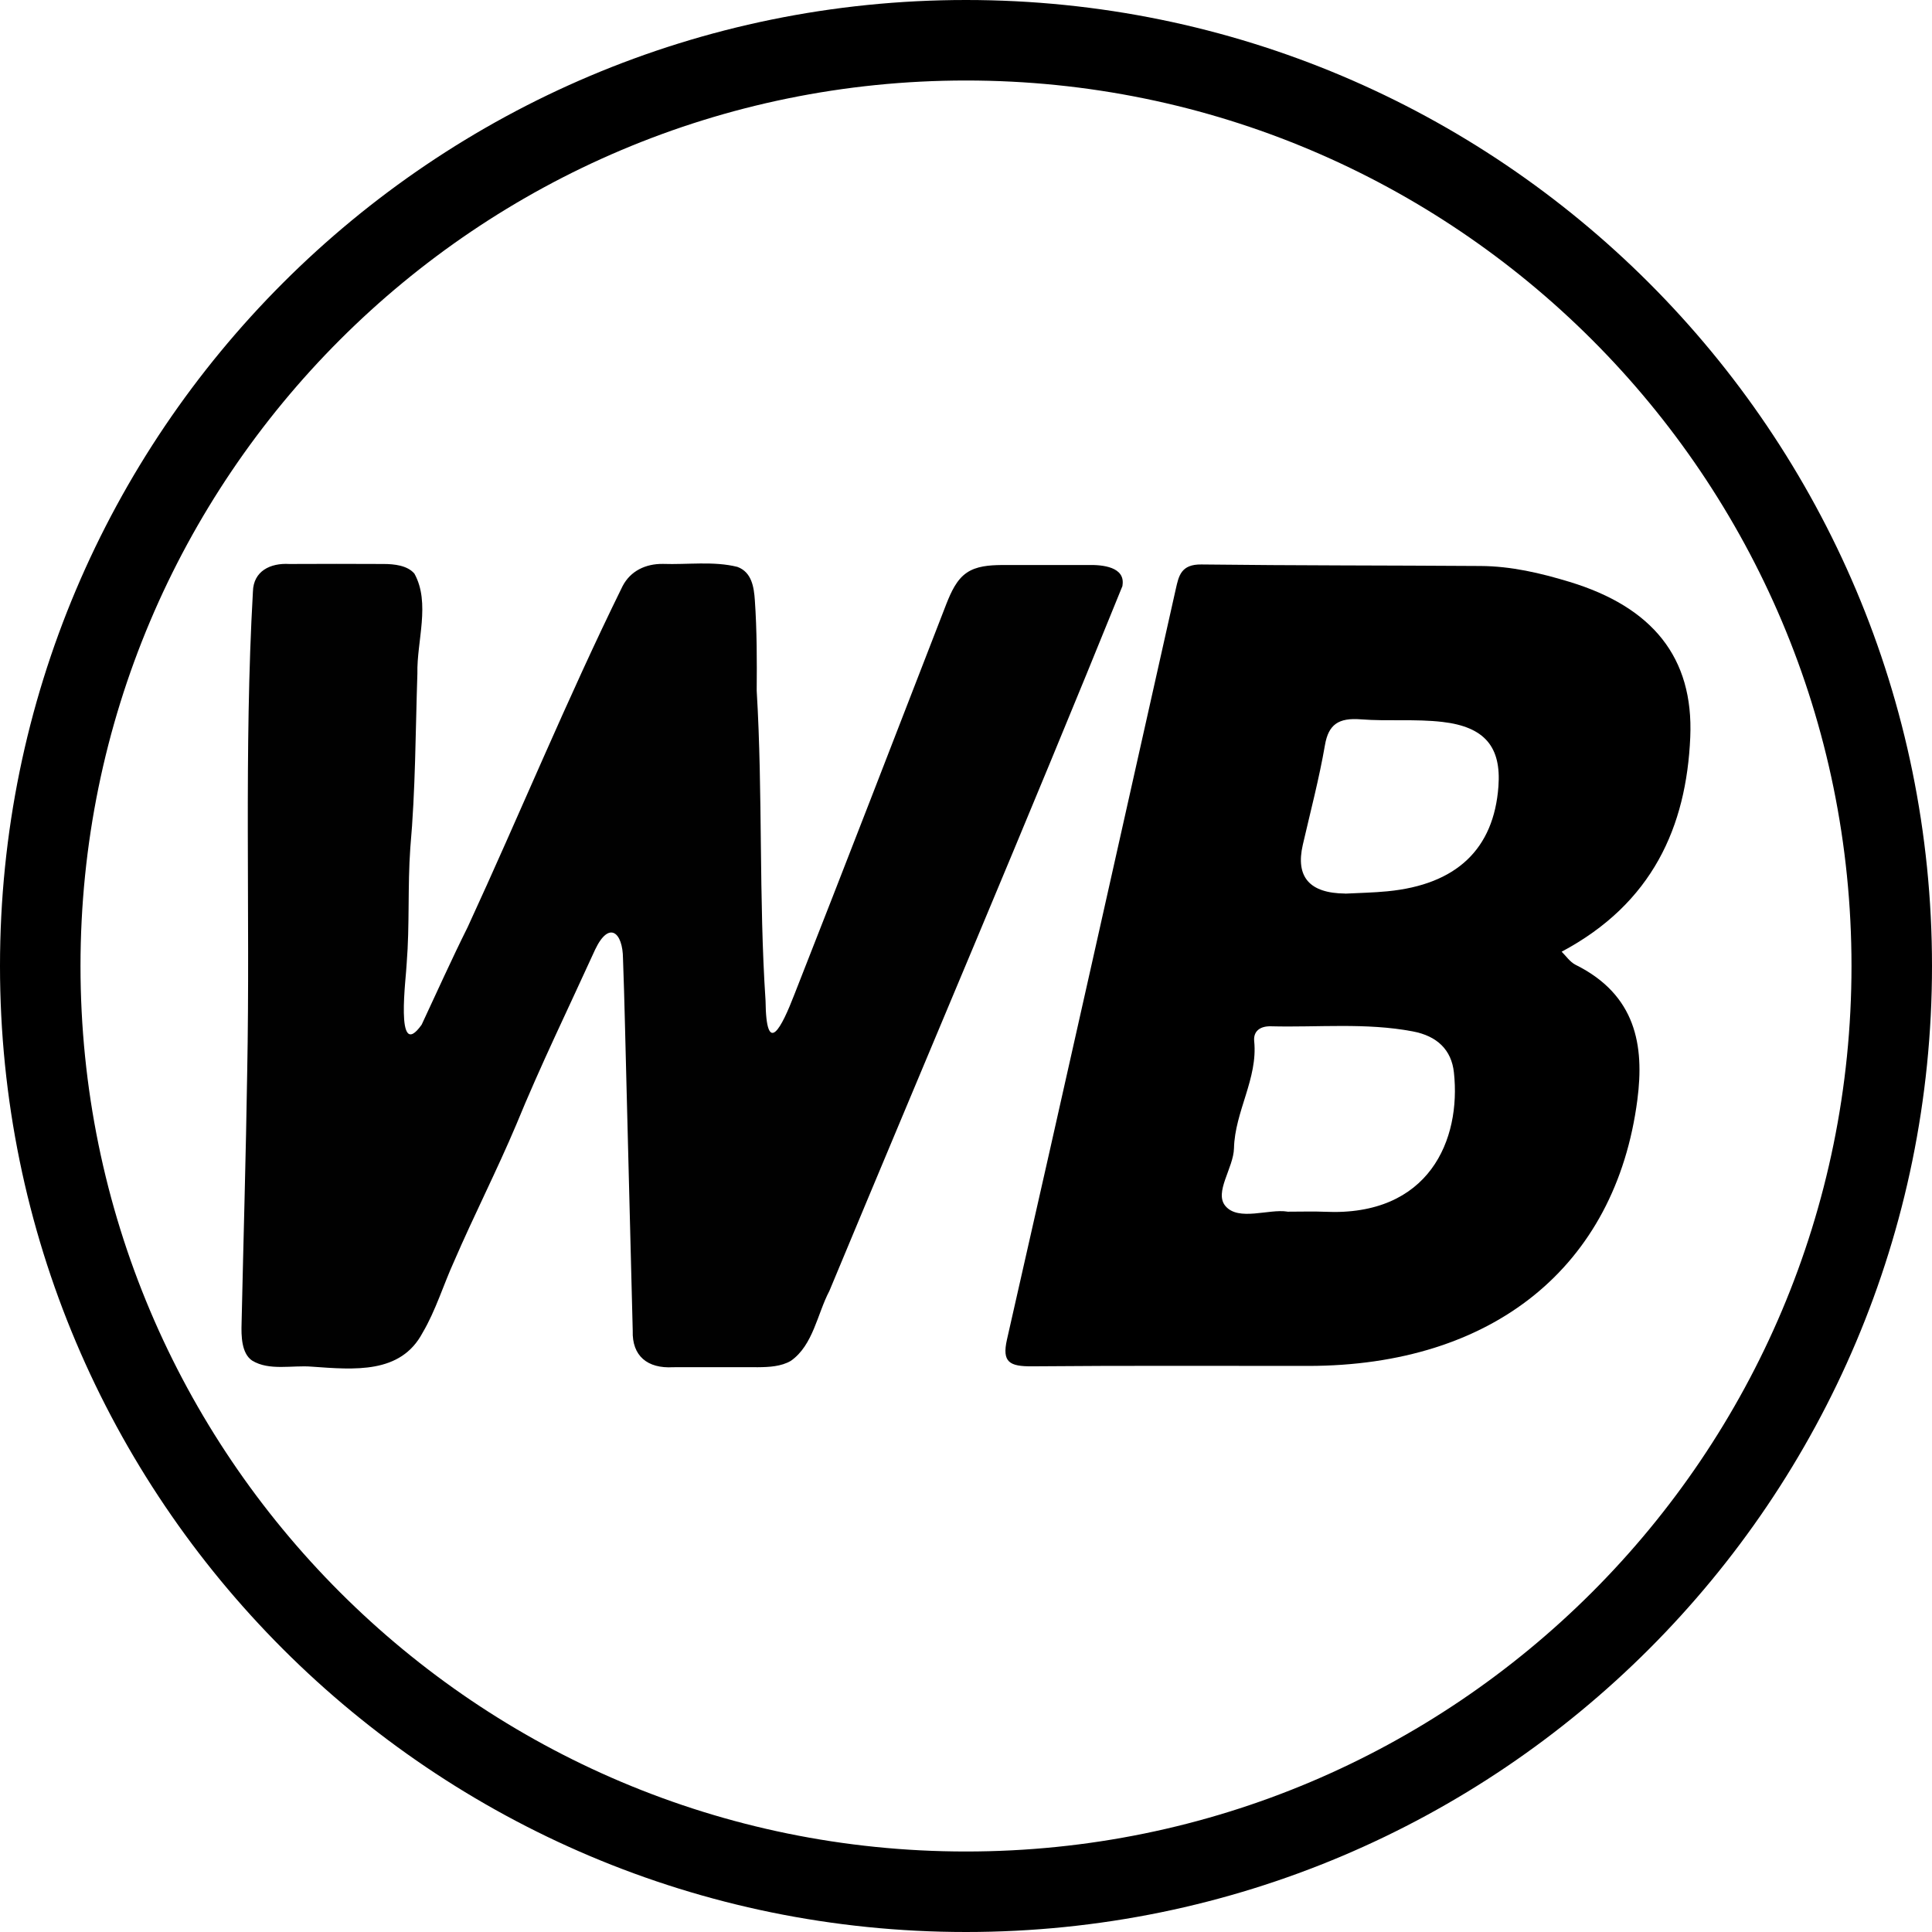
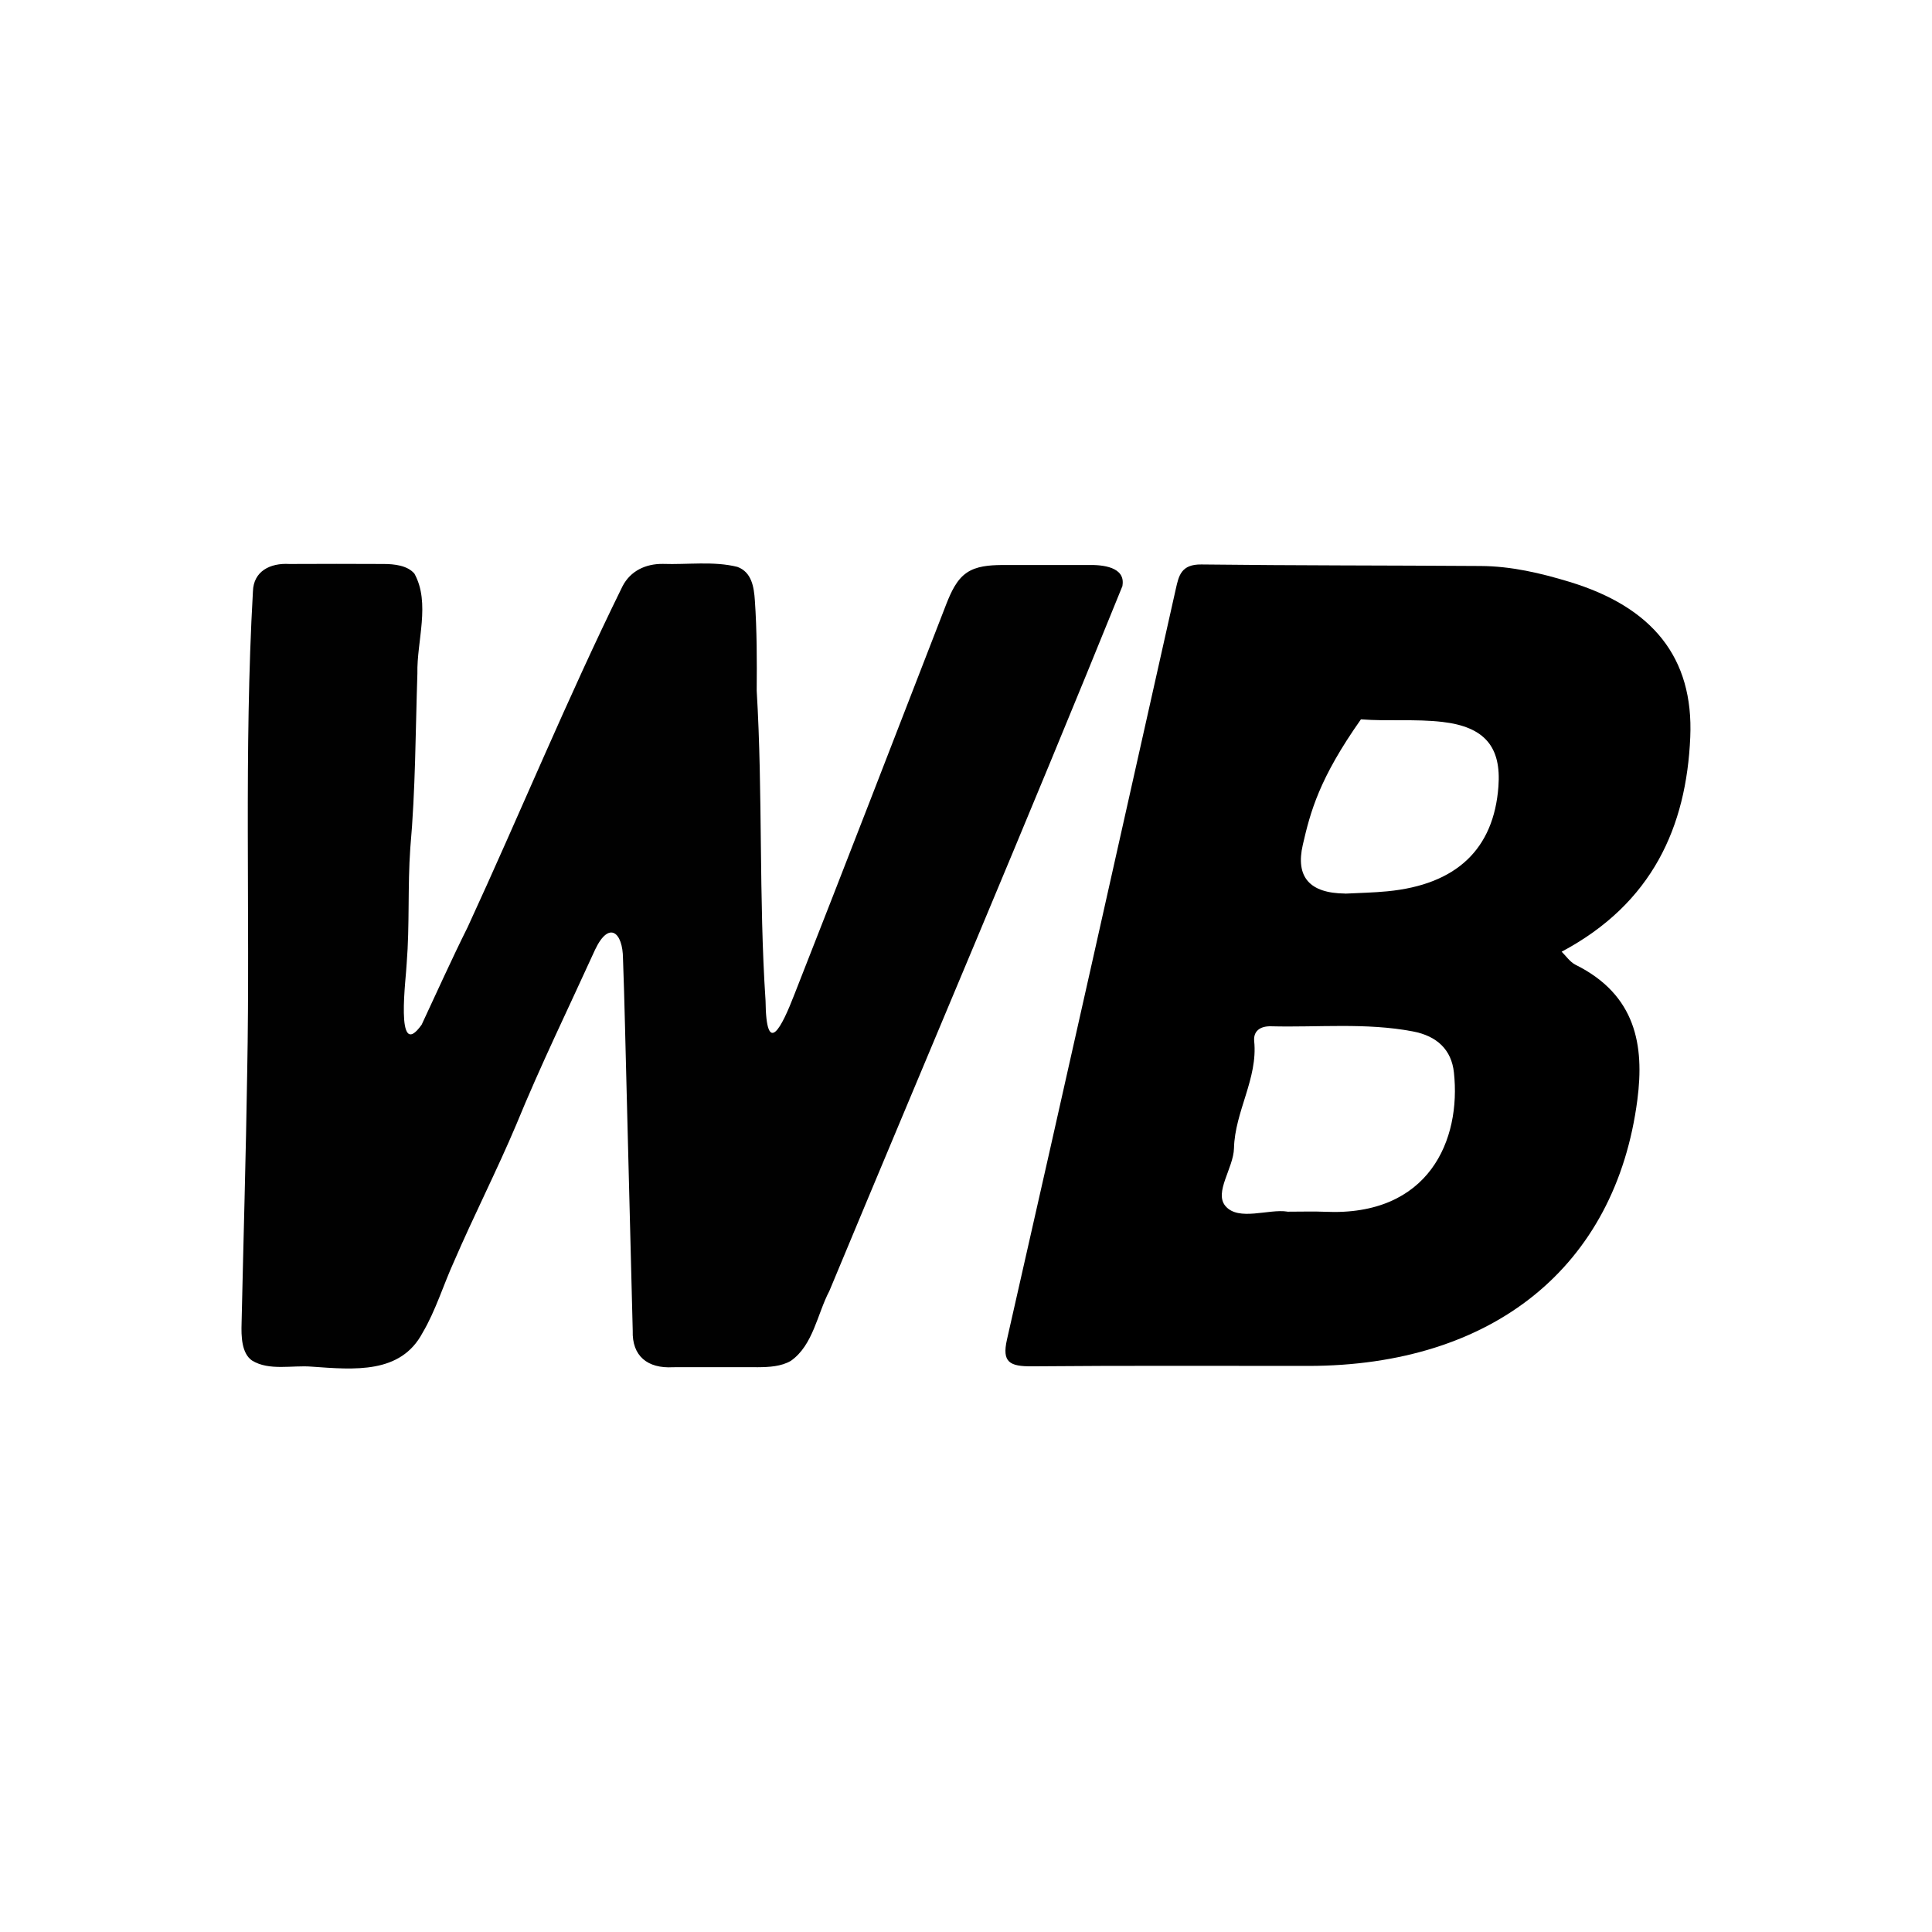
<svg xmlns="http://www.w3.org/2000/svg" width="24" height="24" viewBox="0 0 24 24" fill="none">
  <g clip-path="url(#clip0_2692_1051)">
-     <path fill-rule="evenodd" clip-rule="evenodd" d="M12 23C18.075 23 23 18.075 23 12C23 5.925 18.075 1 12 1C5.925 1 1 5.925 1 12C1 18.075 5.925 23 12 23ZM12 24C18.627 24 24 18.627 24 12C24 5.373 18.627 0 12 0C5.373 0 0 5.373 0 12C0 18.627 5.373 24 12 24Z" fill="black" />
-     <path d="M19.399 11.822C19.451 11.872 19.5 11.948 19.572 11.985C20.323 12.358 20.428 12.988 20.34 13.662C20.07 15.74 18.54 16.967 16.251 16.968C15.107 16.968 13.964 16.963 12.821 16.973C12.54 16.975 12.445 16.922 12.509 16.64C13.216 13.533 13.909 10.423 14.607 7.313C14.643 7.156 14.67 7.008 14.925 7.012C16.08 7.026 17.236 7.023 18.392 7.031C18.773 7.033 19.137 7.119 19.497 7.228C20.526 7.541 21.04 8.166 20.997 9.158C20.949 10.271 20.527 11.222 19.4 11.822H19.399ZM15.993 15.052C16.18 15.052 16.319 15.047 16.456 15.053C17.757 15.114 18.152 14.155 18.061 13.322C18.031 13.044 17.855 12.869 17.548 12.812C16.966 12.702 16.376 12.764 15.79 12.749C15.65 12.745 15.568 12.812 15.58 12.934C15.627 13.398 15.34 13.807 15.329 14.264C15.323 14.511 15.079 14.812 15.223 14.982C15.386 15.174 15.762 15.014 15.992 15.051L15.993 15.052ZM16.711 11.101C16.886 11.092 17.061 11.089 17.235 11.072C18.093 10.989 18.557 10.548 18.614 9.769C18.65 9.283 18.448 9.029 17.918 8.968C17.585 8.929 17.242 8.962 16.906 8.936C16.628 8.914 16.503 8.999 16.459 9.256C16.387 9.672 16.279 10.082 16.184 10.494C16.092 10.894 16.267 11.096 16.71 11.1L16.711 11.101Z" fill="black" />
+     <path d="M19.399 11.822C19.451 11.872 19.5 11.948 19.572 11.985C20.323 12.358 20.428 12.988 20.34 13.662C20.07 15.74 18.54 16.967 16.251 16.968C15.107 16.968 13.964 16.963 12.821 16.973C12.54 16.975 12.445 16.922 12.509 16.64C13.216 13.533 13.909 10.423 14.607 7.313C14.643 7.156 14.67 7.008 14.925 7.012C16.08 7.026 17.236 7.023 18.392 7.031C18.773 7.033 19.137 7.119 19.497 7.228C20.526 7.541 21.04 8.166 20.997 9.158C20.949 10.271 20.527 11.222 19.4 11.822H19.399ZM15.993 15.052C16.18 15.052 16.319 15.047 16.456 15.053C17.757 15.114 18.152 14.155 18.061 13.322C18.031 13.044 17.855 12.869 17.548 12.812C16.966 12.702 16.376 12.764 15.79 12.749C15.65 12.745 15.568 12.812 15.58 12.934C15.627 13.398 15.34 13.807 15.329 14.264C15.323 14.511 15.079 14.812 15.223 14.982C15.386 15.174 15.762 15.014 15.992 15.051L15.993 15.052ZM16.711 11.101C16.886 11.092 17.061 11.089 17.235 11.072C18.093 10.989 18.557 10.548 18.614 9.769C18.65 9.283 18.448 9.029 17.918 8.968C17.585 8.929 17.242 8.962 16.906 8.936C16.387 9.672 16.279 10.082 16.184 10.494C16.092 10.894 16.267 11.096 16.71 11.1L16.711 11.101Z" fill="black" />
    <g clip-path="url(#clip1_2692_1051)">
      <path d="M13.942 7.283C12.759 10.205 11.515 13.123 10.303 16.036C10.153 16.319 10.102 16.711 9.824 16.905C9.705 16.975 9.554 16.983 9.415 16.984C9.062 16.983 8.714 16.984 8.362 16.984C8.042 17.003 7.85 16.843 7.86 16.531C7.833 15.533 7.811 14.539 7.784 13.542C7.769 12.994 7.759 12.445 7.739 11.906C7.737 11.585 7.567 11.43 7.393 11.796C7.064 12.519 6.714 13.236 6.413 13.971C6.171 14.544 5.886 15.101 5.64 15.671C5.511 15.953 5.412 16.282 5.249 16.557C4.977 17.069 4.405 17.015 3.871 16.977C3.63 16.957 3.343 17.032 3.131 16.901C3 16.811 2.996 16.597 3.001 16.44C3.024 15.396 3.055 14.353 3.071 13.309C3.109 11.321 3.029 9.331 3.142 7.347C3.149 7.094 3.358 6.992 3.594 7.006C3.982 7.004 4.375 7.004 4.764 7.006C4.898 7.006 5.062 7.024 5.148 7.126C5.35 7.491 5.176 7.966 5.185 8.366C5.161 9.093 5.162 9.809 5.097 10.533C5.063 11.011 5.09 11.491 5.052 11.967C5.049 12.115 4.899 13.207 5.238 12.729C5.427 12.325 5.61 11.917 5.81 11.516C6.459 10.109 7.049 8.672 7.734 7.281C7.833 7.091 8.021 7.003 8.234 7.005C8.539 7.016 8.865 6.968 9.16 7.042C9.338 7.107 9.366 7.293 9.377 7.457C9.403 7.831 9.403 8.205 9.4 8.58C9.477 9.863 9.425 11.152 9.51 12.433C9.518 13.151 9.713 12.754 9.866 12.359C10.503 10.74 11.129 9.119 11.758 7.497C11.814 7.357 11.883 7.2 12.009 7.115C12.129 7.032 12.289 7.021 12.436 7.019C12.797 7.019 13.153 7.019 13.516 7.019C13.698 7.014 13.98 7.043 13.944 7.271L13.943 7.282L13.942 7.283Z" fill="#010101" />
    </g>
  </g>
  <defs>
    <clipPath id="clip0_2692_1051">
      <rect width="24" height="24" fill="white" />
    </clipPath>
    <clipPath id="clip1_2692_1051">
      <rect width="10.947" height="10" fill="white" transform="translate(3 7)" />
    </clipPath>
  </defs>
</svg>